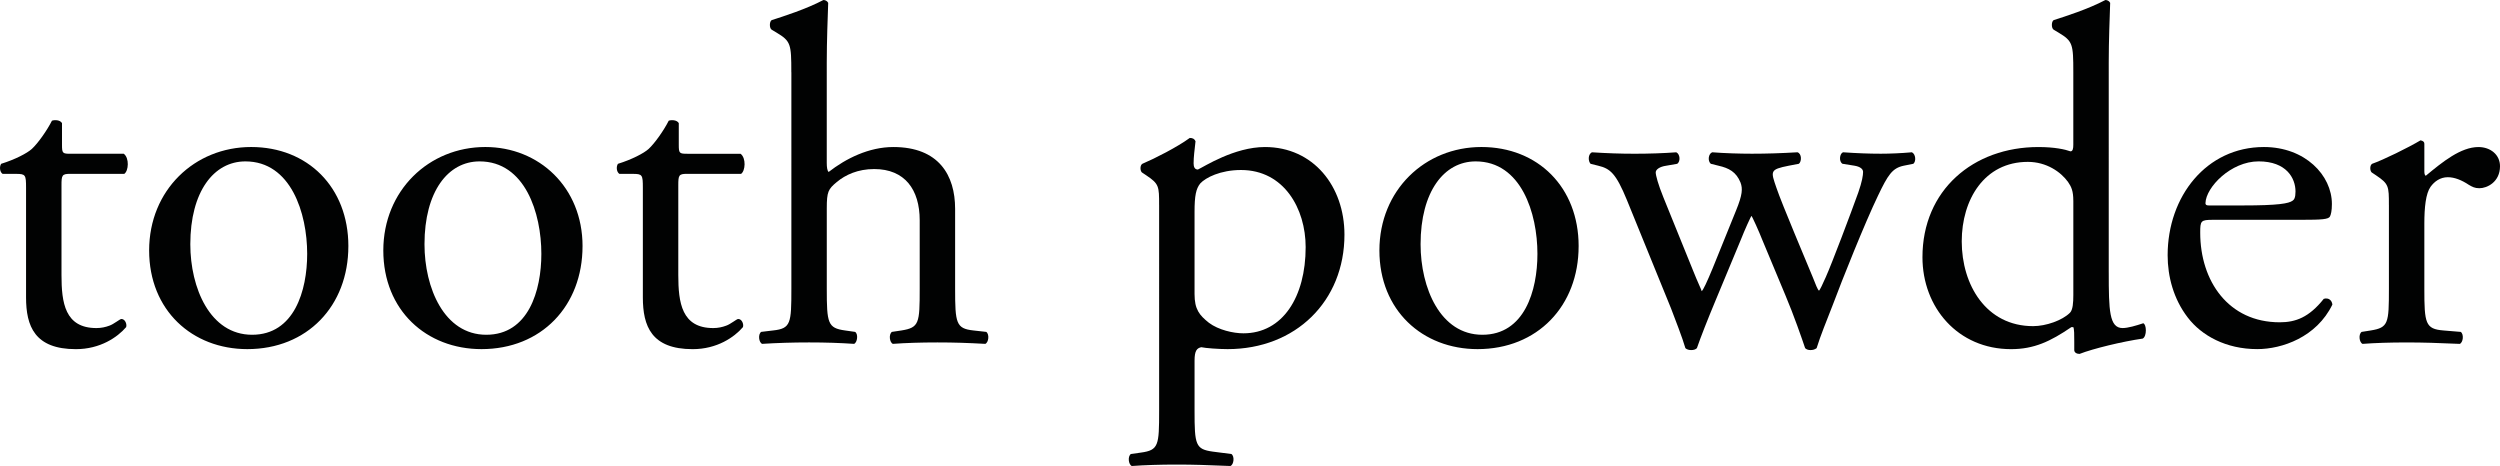
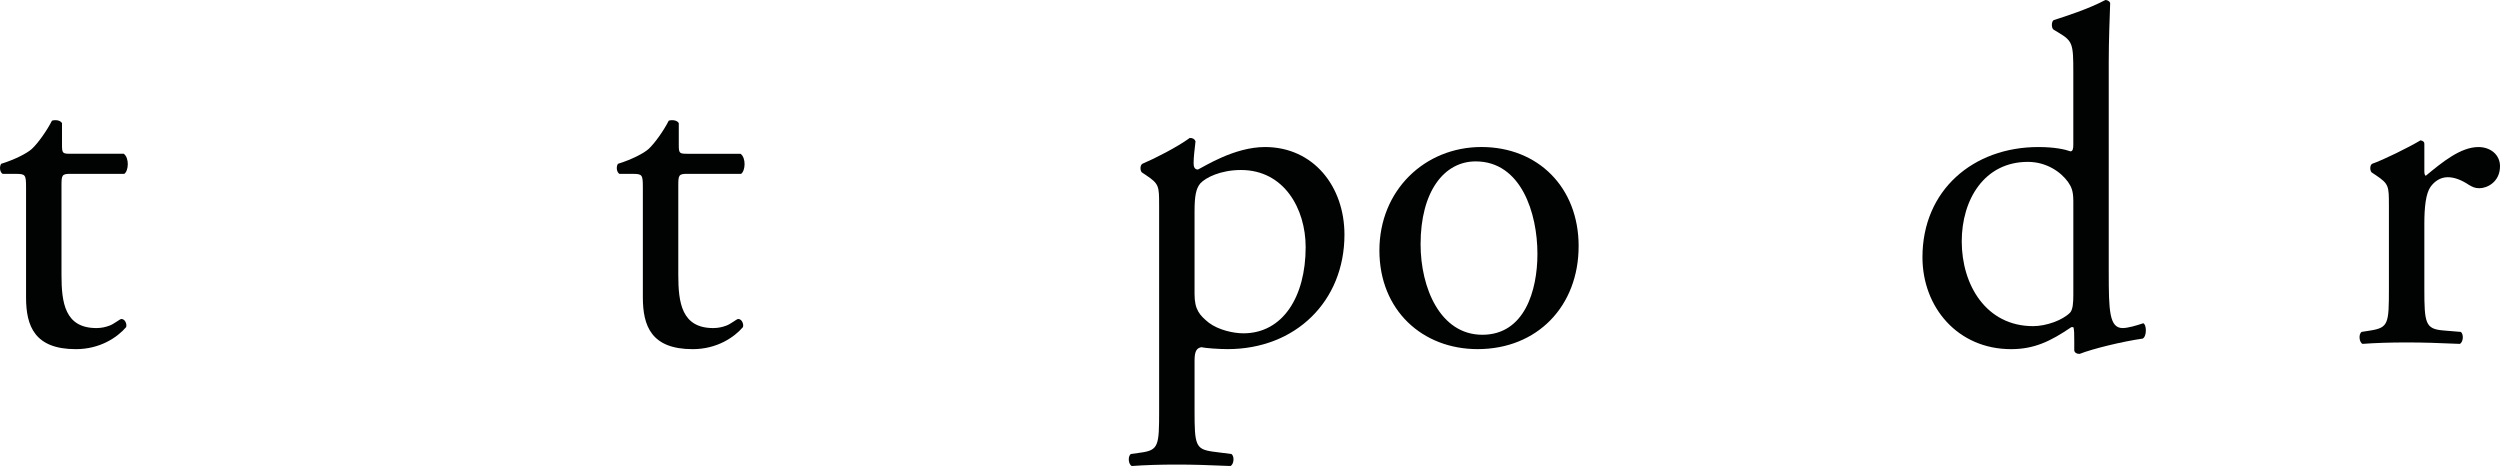
<svg xmlns="http://www.w3.org/2000/svg" id="a" viewBox="0 0 1707.15 318.2">
  <defs>
    <style>.b{fill:#010202;}</style>
  </defs>
  <path class="b" d="M47.88,118.71c-5.56,0-5.89,.98-5.89,7.85v61.16c0,18.97,2.29,36.3,23.87,36.3,3.27,0,6.21-.65,8.83-1.64,2.94-.98,7.2-4.57,8.18-4.57,2.62,0,3.92,3.6,3.27,5.56-5.89,6.87-17.66,15.05-34.34,15.05-28.13,0-34.01-15.7-34.01-35.32v-74.89c0-8.83-.33-9.48-6.87-9.48H1.77c-1.96-1.31-2.29-4.91-.98-6.87,9.48-2.94,17.66-7.19,20.93-10.14,4.25-3.92,10.46-12.75,13.74-19.29,1.63-.65,5.56-.65,6.87,1.64v14.71c0,5.89,.33,6.22,5.89,6.22h36.3c3.92,2.94,3.27,11.77,.33,13.73H47.88Z" />
-   <path class="b" d="M237.88,168.09c0,40.88-28.13,70.31-69,70.31-37.61,0-67.04-26.49-67.04-67.37,0-41.2,31.07-70.64,69.66-70.64s66.39,27.47,66.39,67.69Zm-70.31-57.88c-21.58,0-37.61,20.6-37.61,56.58,0,29.76,13.41,61.81,42.19,61.81s37.61-30.09,37.61-55.27c0-27.8-11.12-63.12-42.19-63.12Z" />
-   <path class="b" d="M397.79,168.09c0,40.88-28.13,70.31-69,70.31-37.61,0-67.04-26.49-67.04-67.37s31.07-70.64,69.66-70.64c36.63,0,66.39,27.47,66.39,67.69Zm-70.31-57.88c-21.58,0-37.61,20.6-37.61,56.58,0,29.76,13.41,61.81,42.19,61.81,28.78,0,37.61-30.09,37.61-55.27,0-27.8-11.12-63.12-42.19-63.12Z" />
  <path class="b" d="M469.07,118.71c-5.56,0-5.89,.98-5.89,7.85v61.16c0,18.97,2.29,36.3,23.87,36.3,3.27,0,6.21-.65,8.83-1.64,2.94-.98,7.2-4.57,8.18-4.57,2.62,0,3.92,3.6,3.27,5.56-5.89,6.87-17.66,15.05-34.34,15.05-28.13,0-34.01-15.7-34.01-35.32v-74.89c0-8.83-.33-9.48-6.87-9.48h-9.16c-1.96-1.31-2.29-4.91-.98-6.87,9.48-2.94,17.66-7.19,20.93-10.14,4.25-3.92,10.46-12.75,13.74-19.29,1.63-.65,5.56-.65,6.87,1.64v14.71c0,5.89,.33,6.22,5.89,6.22h36.3c3.92,2.94,3.27,11.77,.33,13.73h-36.95Z" />
-   <path class="b" d="M540.36,49.38c0-19.3-.33-21.26-10.14-27.14l-3.27-1.96c-1.64-.98-1.64-5.56,0-6.54,8.18-2.62,23.54-7.52,35.32-13.73,1.31,0,2.62,.65,3.27,1.96-.33,9.81-.98,26.16-.98,40.55V111.19c0,2.94,.33,5.56,1.31,6.22,11.77-9.16,27.47-17.01,44.15-17.01,31.07,0,42.19,19.29,42.19,42.19v54.61c0,23.54,.65,27.14,12.43,28.45l8.83,.98c2.29,1.64,1.63,7.2-.65,8.18-11.77-.65-21.26-.98-32.7-.98s-21.58,.33-30.41,.98c-2.29-.98-2.94-6.54-.65-8.18l6.54-.98c12.1-1.96,12.43-4.91,12.43-28.45v-46.77c0-20.93-10.14-34.99-31.07-34.99-11.12,0-19.62,3.92-25.51,8.83-5.89,4.91-6.87,6.54-6.87,17.99v54.94c0,23.54,.65,26.81,12.43,28.45l6.87,.98c2.29,1.31,1.64,7.2-.65,8.18-9.81-.65-19.3-.98-30.74-.98s-21.58,.33-32.05,.98c-2.29-.98-2.94-6.54-.65-8.18l8.18-.98c12.1-1.31,12.43-4.91,12.43-28.45V49.38Z" />
  <path class="b" d="M791.51,139.97c0-12.75,0-14.39-8.83-20.28l-2.94-1.96c-1.31-1.31-1.31-4.9,.33-5.88,8.5-3.6,23.87-11.44,32.38-17.66,1.96,0,3.27,.65,3.92,2.29-.65,5.88-1.31,10.79-1.31,15.04,0,2.29,.65,4.25,2.94,4.25,4.25-1.96,24.85-15.37,45.78-15.37,33.03,0,54.29,26.81,54.29,59.84,0,45.46-33.36,78.16-79.79,78.16-5.89,0-15.04-.65-17.99-1.31-2.94,.65-4.58,2.29-4.58,9.16v34.34c0,23.22,.65,26.16,12.43,27.8l12.75,1.64c2.29,1.63,1.63,7.19-.65,8.18-15.7-.65-25.18-.98-36.63-.98-11.77,0-21.58,.33-30.74,.98-2.29-.98-2.94-6.54-.65-8.18l6.87-.98c12.1-1.64,12.43-4.91,12.43-28.45V139.97Zm24.2,60.83c0,10.46,3.27,14.39,9.81,19.62,6.54,4.91,16.68,7.19,23.55,7.19,26.82,0,42.51-24.85,42.51-58.87,0-26.16-14.72-52.65-44.15-52.65-14.06,0-24.2,5.23-27.8,9.16-2.94,3.6-3.92,8.5-3.92,19.29v56.25Z" />
  <path class="b" d="M1077.98,168.09c0,40.88-28.13,70.31-69,70.31-37.61,0-67.04-26.49-67.04-67.37,0-41.2,31.07-70.64,69.66-70.64s66.39,27.47,66.39,67.69Zm-70.31-57.88c-21.58,0-37.61,20.6-37.61,56.58,0,29.76,13.4,61.81,42.18,61.81,28.78,0,37.61-30.09,37.61-55.27,0-27.8-11.12-63.12-42.19-63.12Z" />
-   <path class="b" d="M1111,136.7c-7.52-18.32-11.44-21.58-19.62-23.54l-5.24-1.31c-1.64-1.64-1.96-6.54,.98-7.85,10.14,.65,19.3,.98,29.11,.98s19.62-.33,28.45-.98c2.62,1.31,2.95,6.21,.65,7.85l-7.52,1.31c-4.57,.65-7.19,2.61-7.19,4.57,0,1.96,1.64,8.18,5.23,17.01l20.28,50.03c2.95,7.52,5.88,13.41,5.88,14.06,.98-.65,3.6-6.21,7.52-15.7l16.02-39.57c4.26-10.46,4.58-14.71,2.95-18.97-2.95-7.19-7.85-9.81-15.04-11.44l-5.24-1.31c-2.28-1.96-1.63-6.87,.98-7.85,8.18,.65,18.64,.98,27.15,.98,10.14,0,19.95-.33,31.07-.98,2.95,.98,2.95,6.21,.98,7.85l-6.87,1.31c-13.08,2.61-12.42,3.6-8.5,15.04,3.6,10.79,21.26,52.32,24.85,61.15,1.96,4.91,3.27,8.5,4.26,9.16,.65-.65,2.28-3.92,4.57-9.16,4.26-9.48,17.33-44.15,22.24-57.88,2.62-7.52,3.27-11.77,3.27-14.06,0-1.96-1.96-3.6-5.88-4.25l-8.18-1.31c-2.62-1.64-1.96-6.87,.33-7.85,9.48,.65,17.66,.98,25.84,.98,6.21,0,14.06-.33,21.25-.98,2.62,1.31,2.95,6.21,.98,7.85l-6.54,1.31c-7.85,1.63-10.79,6.21-17.66,20.6-8.83,18.31-24.53,57.56-30.74,74.23-4.58,11.77-8.5,21.26-11.12,29.76-1.31,.98-2.62,1.31-4.26,1.31-1.3,0-2.61-.33-3.59-1.31-1.96-5.89-7.85-22.89-13.41-35.98l-15.7-37.61c-2.28-5.88-7.19-16.68-7.52-16.68s-4.9,10.14-7.19,16.03l-17.01,40.88c-5.88,14.06-10.47,25.84-13.08,33.36-.98,.98-2.29,1.31-3.93,1.31-1.31,0-2.95-.33-3.92-1.31-1.96-6.87-7.2-20.28-9.81-27.15l-30.09-73.91Z" />
  <path class="b" d="M1439.98,186.08c0,25.84,.33,37.94,9.48,37.94,3.6,0,9.16-1.64,14.06-3.27,2.29,.65,2.62,8.83-.33,10.46-13.73,1.96-34.01,6.87-43.16,10.47-1.96,0-3.6-.98-3.6-2.61v-5.56c0-4.91,0-8.83-.65-10.14h-1.31c-14.39,9.81-25.51,15.05-41.2,15.05-36.3,0-60.5-28.45-60.5-62.79,0-45.78,34.67-75.22,79.14-75.22,11.12,0,18.32,1.63,21.91,2.94,1.64,0,1.96-1.96,1.96-4.58V49.38c0-19.3-.33-21.26-10.14-27.14l-3.27-1.96c-1.64-.98-1.64-5.56,0-6.54,8.18-2.62,23.54-7.52,35.31-13.73,1.31,0,2.62,.65,3.27,1.96-.33,9.81-.98,26.16-.98,40.55V186.08Zm-24.2-49.05c0-6.54-1.31-9.48-3.59-12.75-4.91-6.87-14.72-13.74-27.47-13.74-29.76,0-45.13,25.84-45.13,54.29,0,29.76,16.68,57.88,48.73,57.88,8.83,0,19.95-3.92,25.18-9.15,1.96-1.96,2.29-6.87,2.29-12.1v-64.42Z" />
-   <path class="b" d="M1511.27,150.1c-8.5,0-8.83,.65-8.83,8.83,0,33.03,19.29,61.15,54.28,61.15,10.79,0,19.95-3.27,30.09-16.02,3.27-.98,5.56,.98,5.88,3.92-10.79,22.24-34.34,30.41-51.34,30.41-21.25,0-37.93-9.16-47.42-21.58-9.81-12.75-13.74-28.12-13.74-42.51,0-40.22,26.49-73.91,65.74-73.91,28.12,0,46.43,19.29,46.43,38.91,0,4.58-.65,7.2-1.31,8.5-.98,1.96-5.56,2.29-19.3,2.29h-60.49Zm20.27-9.81c24.2,0,31.4-1.31,34.01-3.27,.98-.65,1.96-1.96,1.96-6.22,0-9.15-6.21-20.6-25.18-20.6s-35.98,17.66-36.3,28.45c0,.65,0,1.64,2.29,1.64h23.22Z" />
  <path class="b" d="M1631.28,139.97c0-12.75,0-14.39-8.83-20.28l-2.94-1.96c-1.31-1.31-1.31-4.9,.33-5.88,7.52-2.61,24.85-11.12,33.03-16.02,1.64,.33,2.62,.98,2.62,2.29v18.97c0,1.63,.32,2.61,.97,2.94,11.45-9.48,23.88-19.62,35.98-19.62,8.18,0,14.71,5.23,14.71,13.08,0,10.79-8.83,15.04-14.06,15.04-3.27,0-4.9-.98-7.19-2.29-4.91-3.27-9.81-5.23-14.39-5.23-5.24,0-9.16,2.94-11.78,6.54-3.27,4.58-4.25,14.06-4.25,25.18v44.48c0,23.54,.65,27.47,13.08,28.45l11.78,.98c2.28,1.64,1.63,7.2-.65,8.18-15.38-.65-24.85-.98-36.3-.98s-21.58,.33-30.08,.98c-2.29-.98-2.95-6.54-.65-8.18l6.21-.98c12.1-1.96,12.42-4.91,12.42-28.45v-57.23Z" />
</svg>